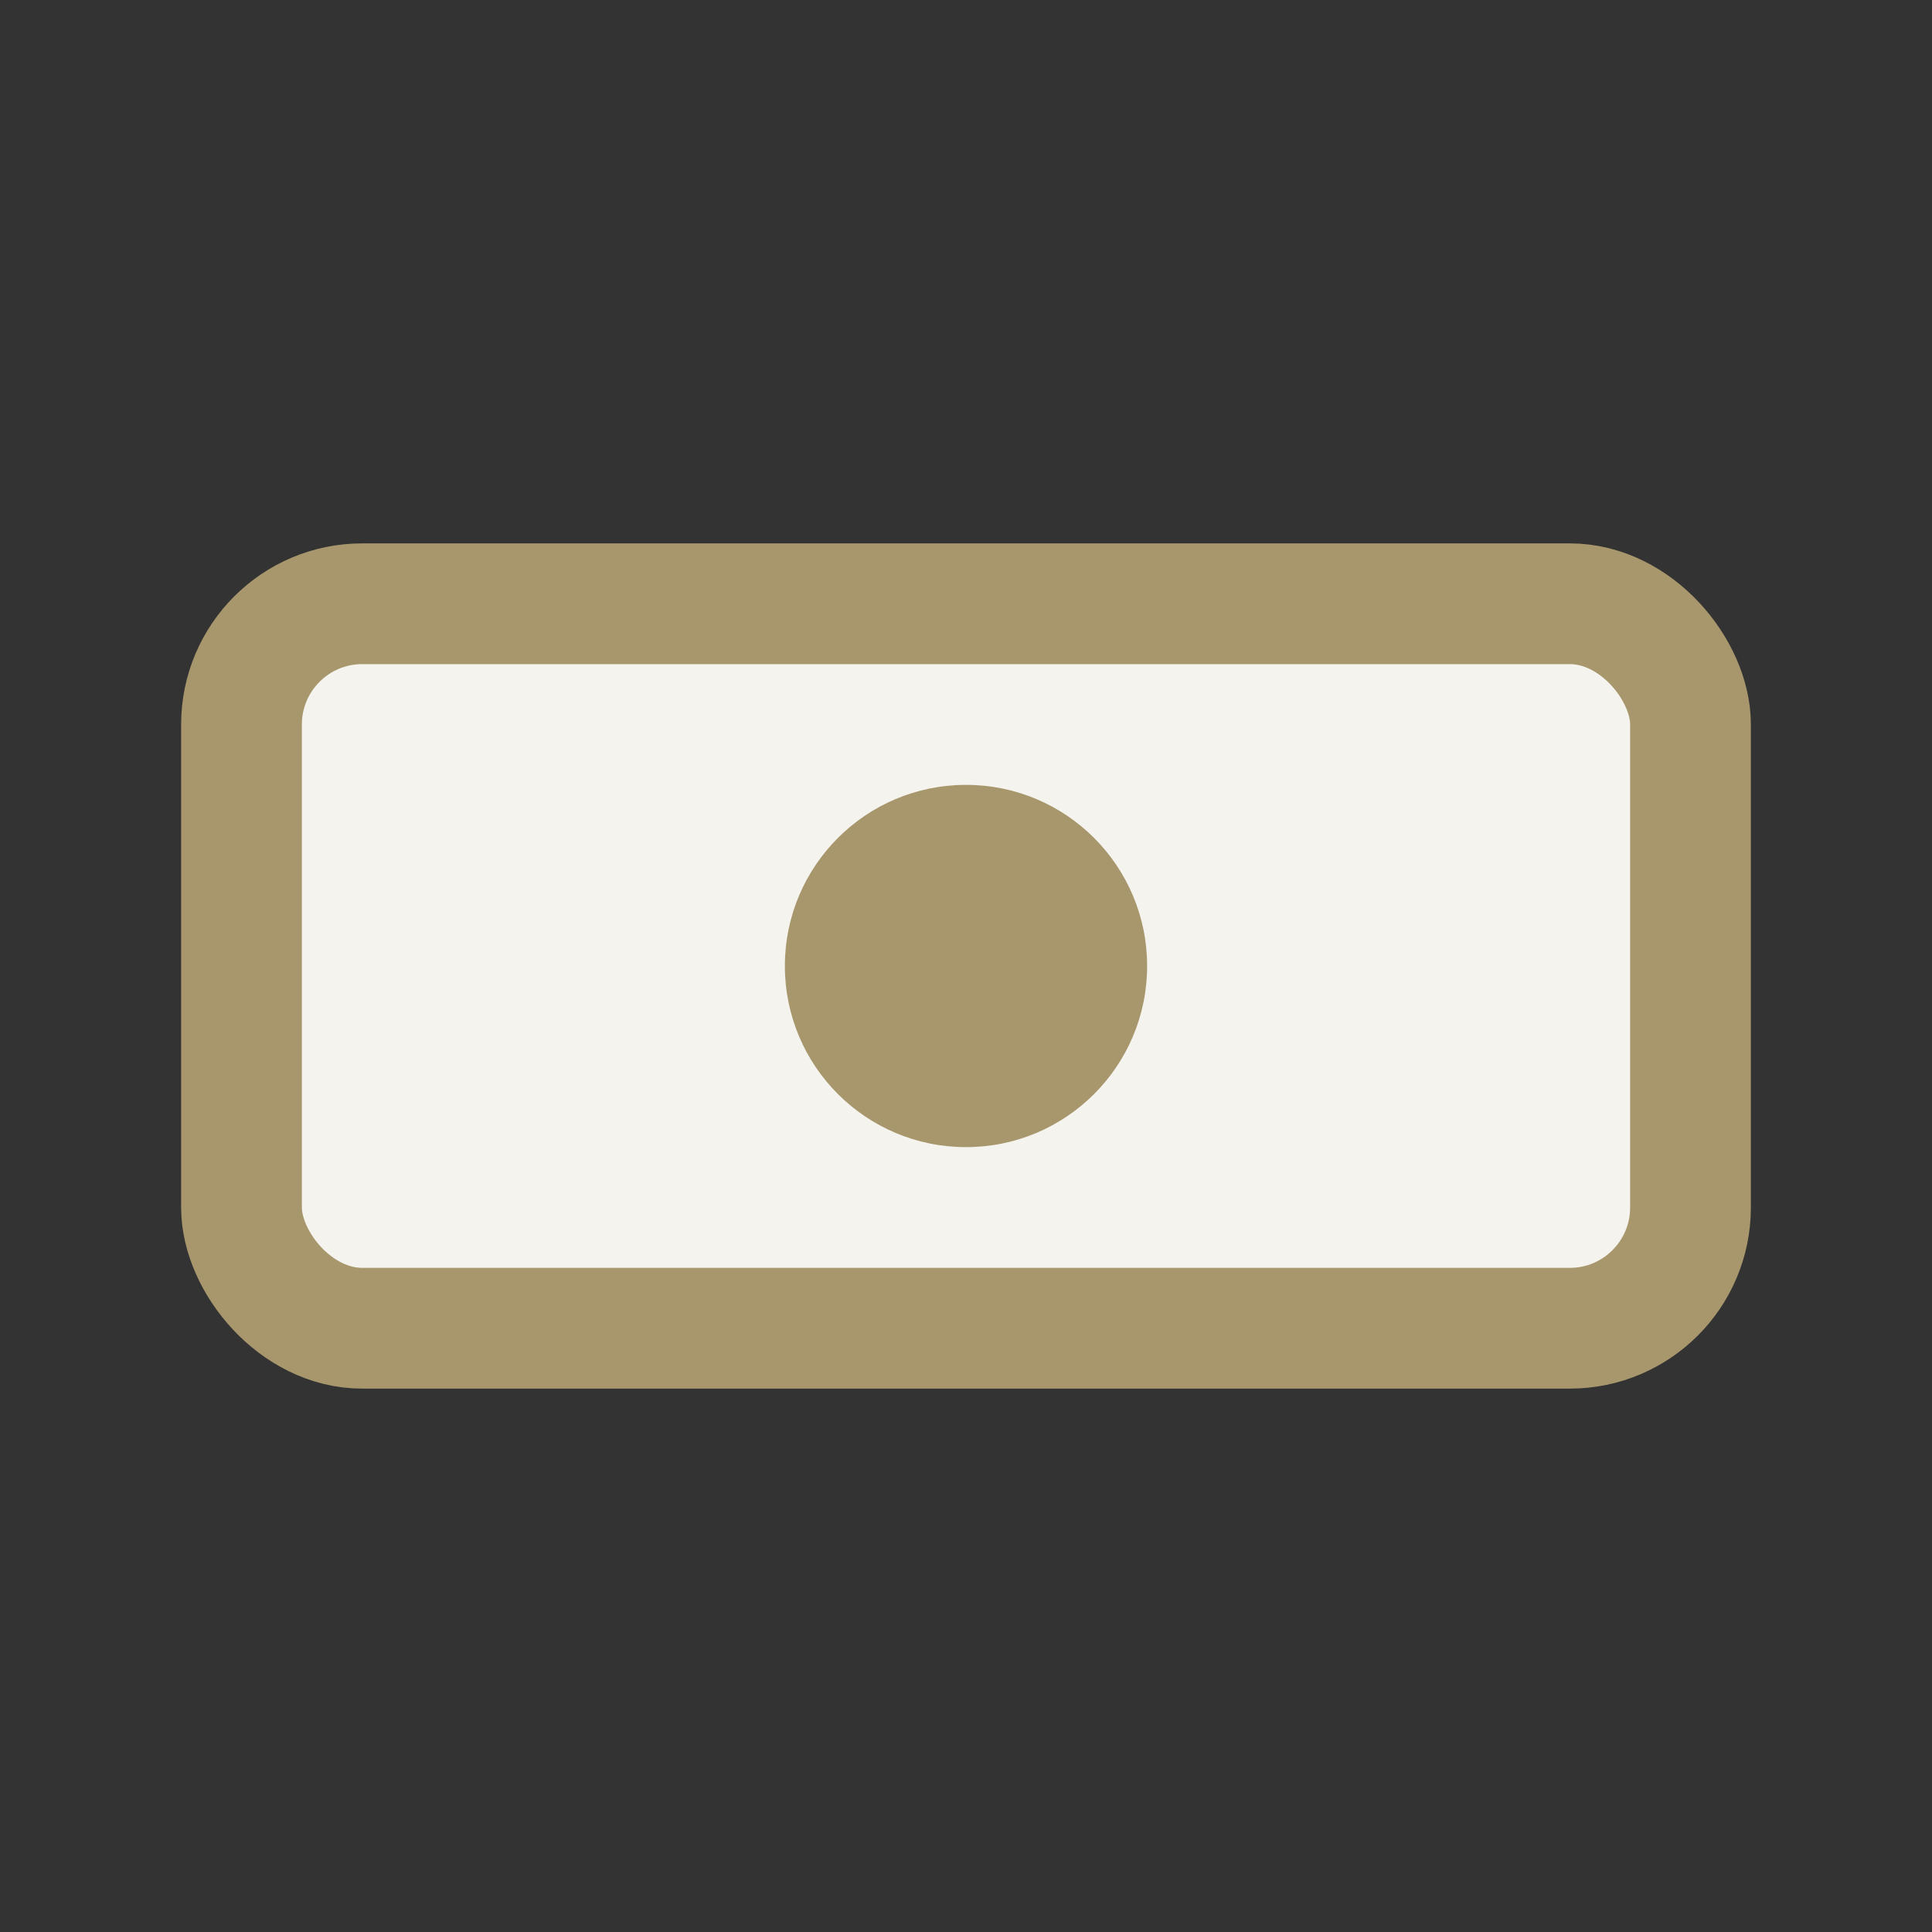
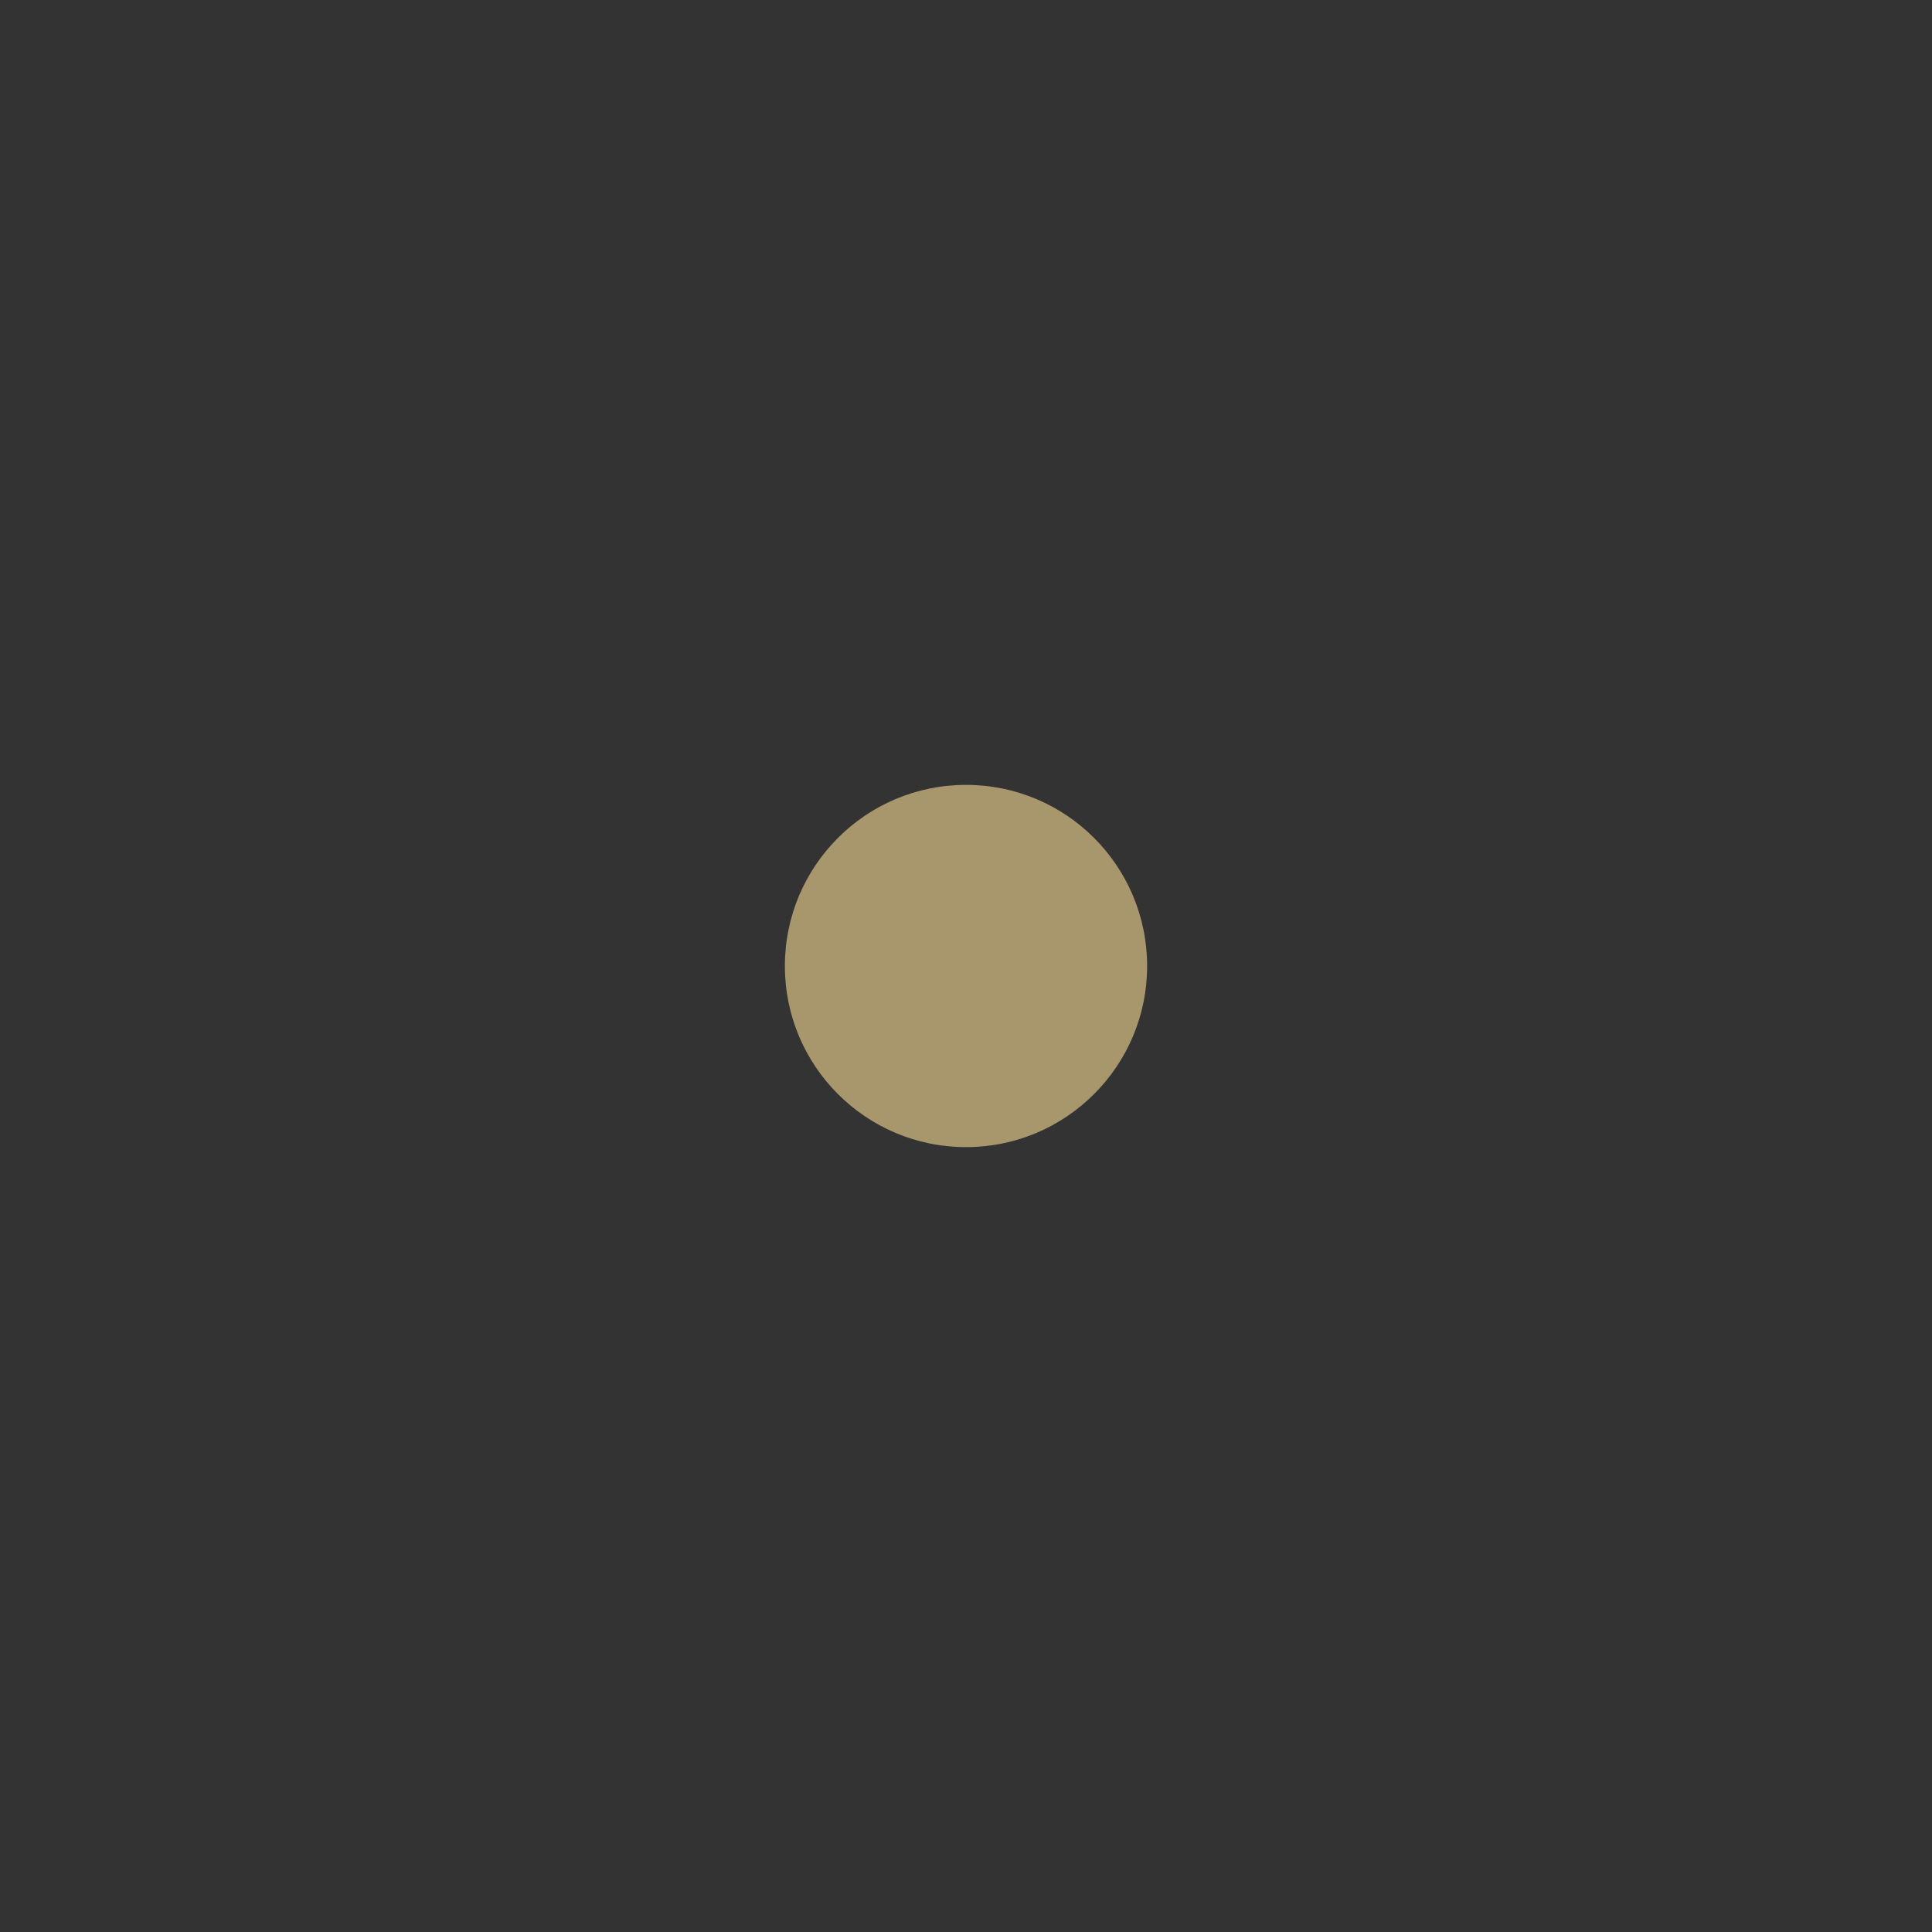
<svg xmlns="http://www.w3.org/2000/svg" width="32" height="32" viewBox="0 0 32 32">
  <rect x="0" y="0" width="32" height="32" fill="#333333" stroke="none" />
-   <rect x="4" y="10" width="24" height="12" rx="2" fill="#F5F3EE" stroke="#A8976C" stroke-width="2" />
  <circle cx="16" cy="16" r="3" fill="#A8976C" />
</svg>